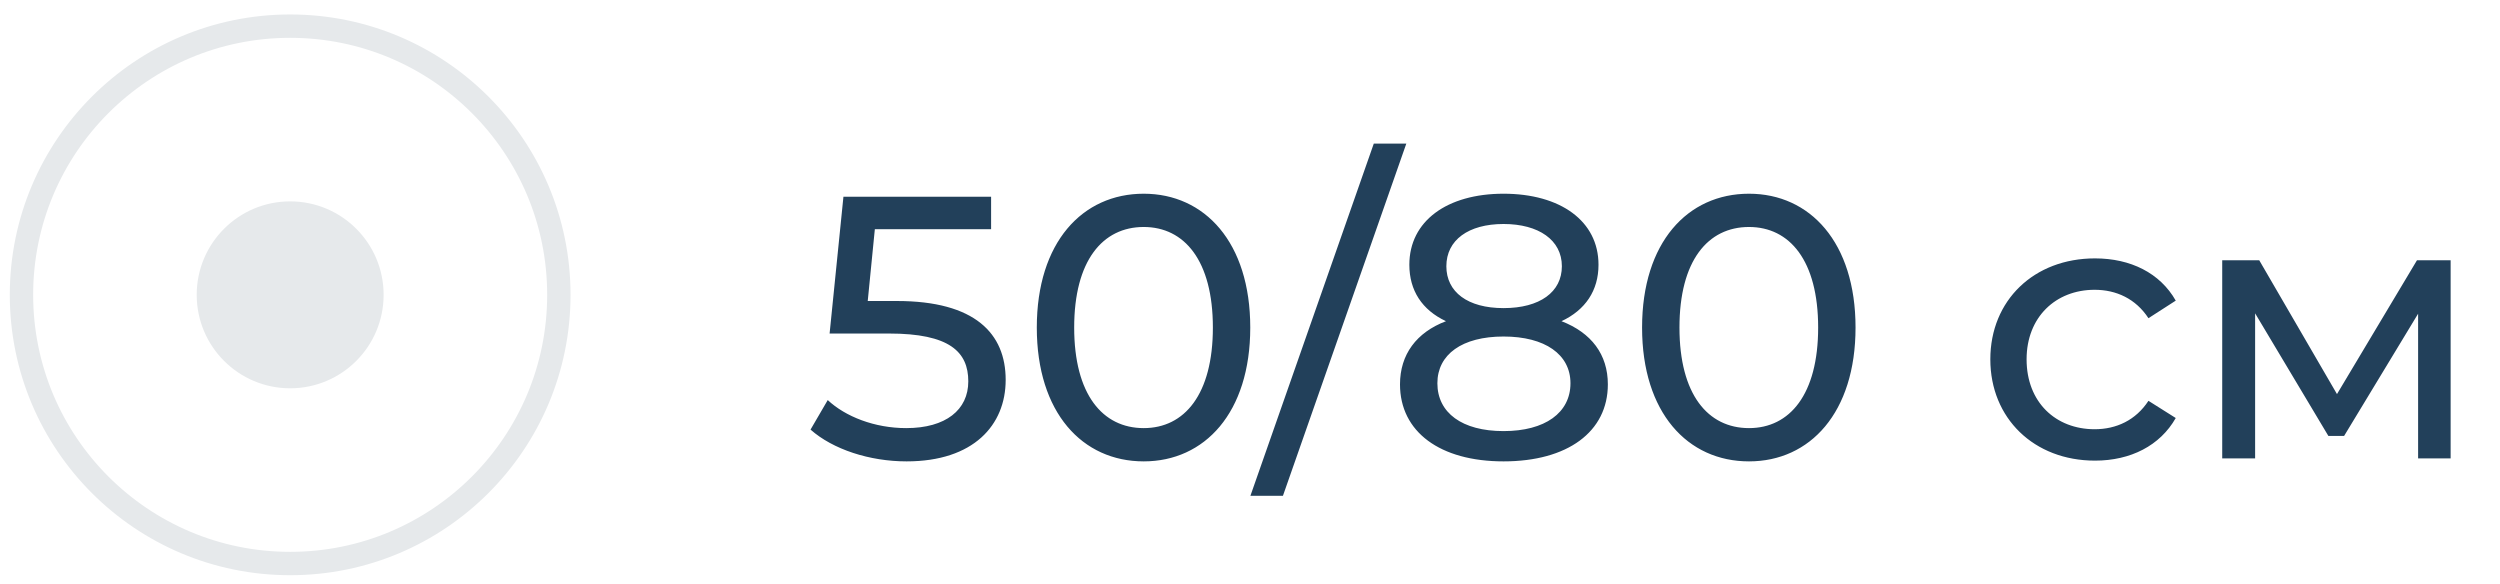
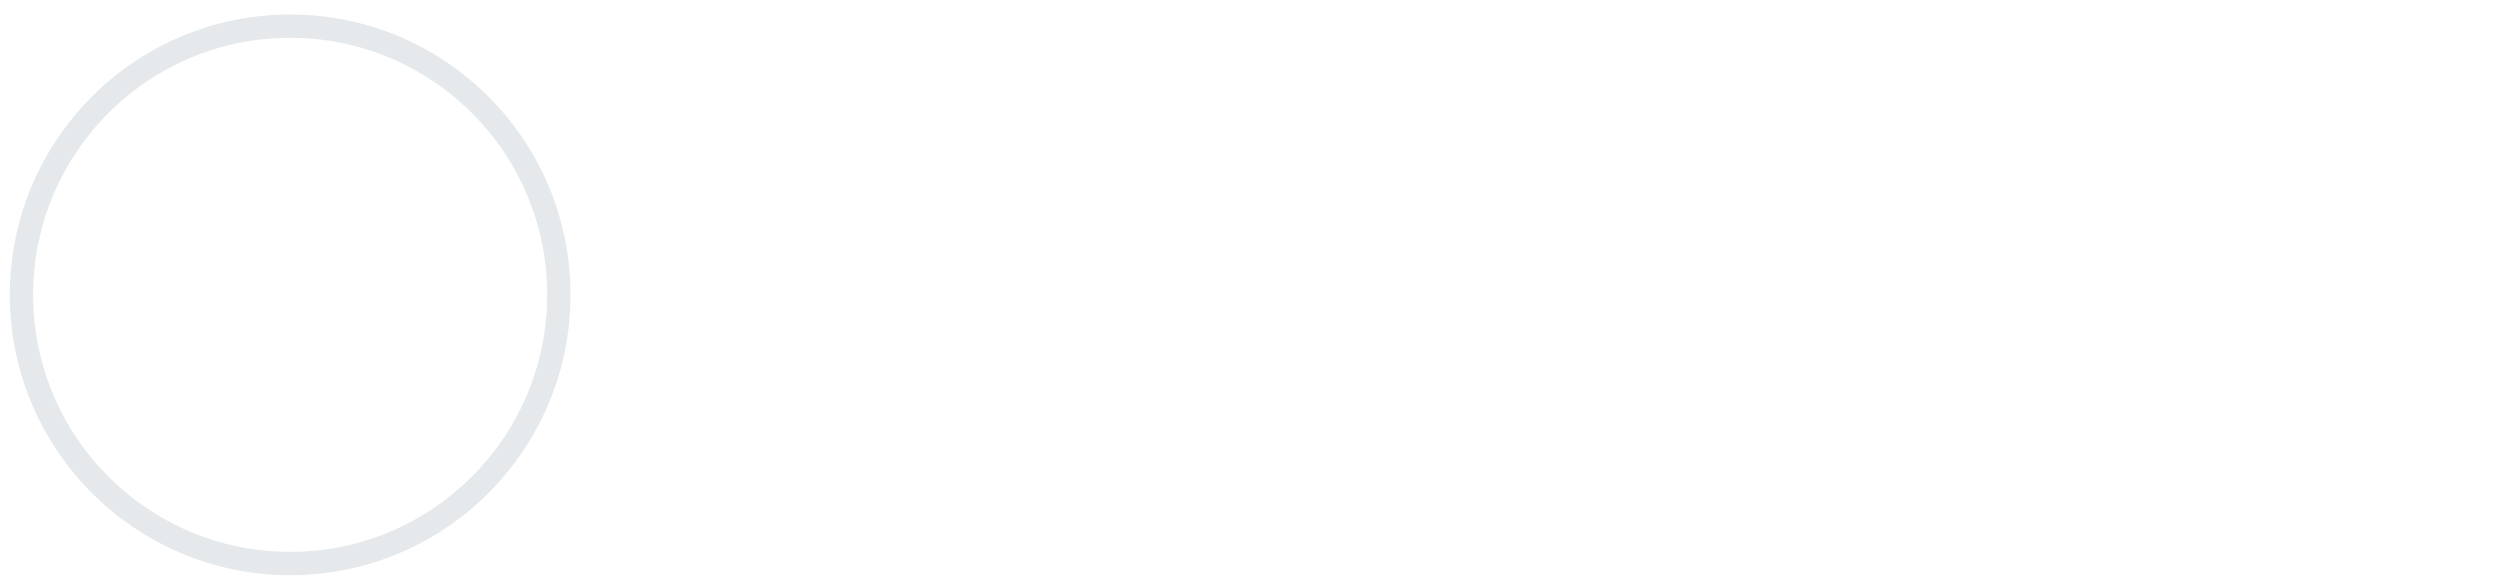
<svg xmlns="http://www.w3.org/2000/svg" width="107" height="25" viewBox="0 0 107 25" fill="none">
  <circle cx="12.419" cy="12.619" r="11.5" stroke="#E6E9EB" />
-   <circle cx="12.419" cy="12.619" r="4" fill="#E6E9EB" />
-   <path d="M38.387 12.883H37.139L37.443 9.811H42.419V8.419H36.099L35.507 14.275H38.051C40.643 14.275 41.443 15.059 41.443 16.323C41.443 17.539 40.483 18.323 38.787 18.323C37.427 18.323 36.179 17.827 35.427 17.123L34.691 18.387C35.651 19.235 37.219 19.747 38.803 19.747C41.667 19.747 43.043 18.195 43.043 16.259C43.043 14.275 41.731 12.883 38.387 12.883ZM48.951 19.747C51.559 19.747 53.511 17.667 53.511 14.019C53.511 10.371 51.559 8.291 48.951 8.291C46.327 8.291 44.375 10.371 44.375 14.019C44.375 17.667 46.327 19.747 48.951 19.747ZM48.951 18.323C47.191 18.323 45.975 16.883 45.975 14.019C45.975 11.155 47.191 9.715 48.951 9.715C50.695 9.715 51.911 11.155 51.911 14.019C51.911 16.883 50.695 18.323 48.951 18.323ZM53.518 21.219H54.91L60.19 6.147H58.798L53.518 21.219ZM66.832 13.747C67.856 13.267 68.416 12.435 68.416 11.331C68.416 9.459 66.784 8.291 64.352 8.291C61.936 8.291 60.32 9.459 60.32 11.331C60.32 12.435 60.864 13.267 61.888 13.747C60.624 14.227 59.92 15.171 59.92 16.451C59.92 18.483 61.632 19.747 64.352 19.747C67.088 19.747 68.816 18.483 68.816 16.451C68.816 15.171 68.112 14.243 66.832 13.747ZM64.352 9.587C65.856 9.587 66.848 10.275 66.848 11.395C66.848 12.499 65.904 13.187 64.352 13.187C62.816 13.187 61.904 12.499 61.904 11.395C61.904 10.275 62.848 9.587 64.352 9.587ZM64.352 18.451C62.576 18.451 61.52 17.667 61.52 16.403C61.52 15.171 62.576 14.403 64.352 14.403C66.128 14.403 67.216 15.171 67.216 16.403C67.216 17.667 66.128 18.451 64.352 18.451ZM74.857 19.747C77.465 19.747 79.417 17.667 79.417 14.019C79.417 10.371 77.465 8.291 74.857 8.291C72.233 8.291 70.281 10.371 70.281 14.019C70.281 17.667 72.233 19.747 74.857 19.747ZM74.857 18.323C73.097 18.323 71.881 16.883 71.881 14.019C71.881 11.155 73.097 9.715 74.857 9.715C76.601 9.715 77.817 11.155 77.817 14.019C77.817 16.883 76.601 18.323 74.857 18.323ZM89.666 19.715C91.186 19.715 92.45 19.075 93.122 17.891L91.954 17.155C91.41 17.987 90.578 18.371 89.65 18.371C87.986 18.371 86.738 17.219 86.738 15.379C86.738 13.571 87.986 12.403 89.65 12.403C90.578 12.403 91.41 12.787 91.954 13.619L93.122 12.867C92.45 11.683 91.186 11.059 89.666 11.059C87.058 11.059 85.186 12.851 85.186 15.379C85.186 17.907 87.058 19.715 89.666 19.715ZM103.447 11.139L100.023 16.867L96.695 11.139H95.111V19.619H96.519V13.411L99.655 18.659H100.327L103.495 13.427V19.619H104.887V11.139H103.447Z" fill="#22405A" />
</svg>